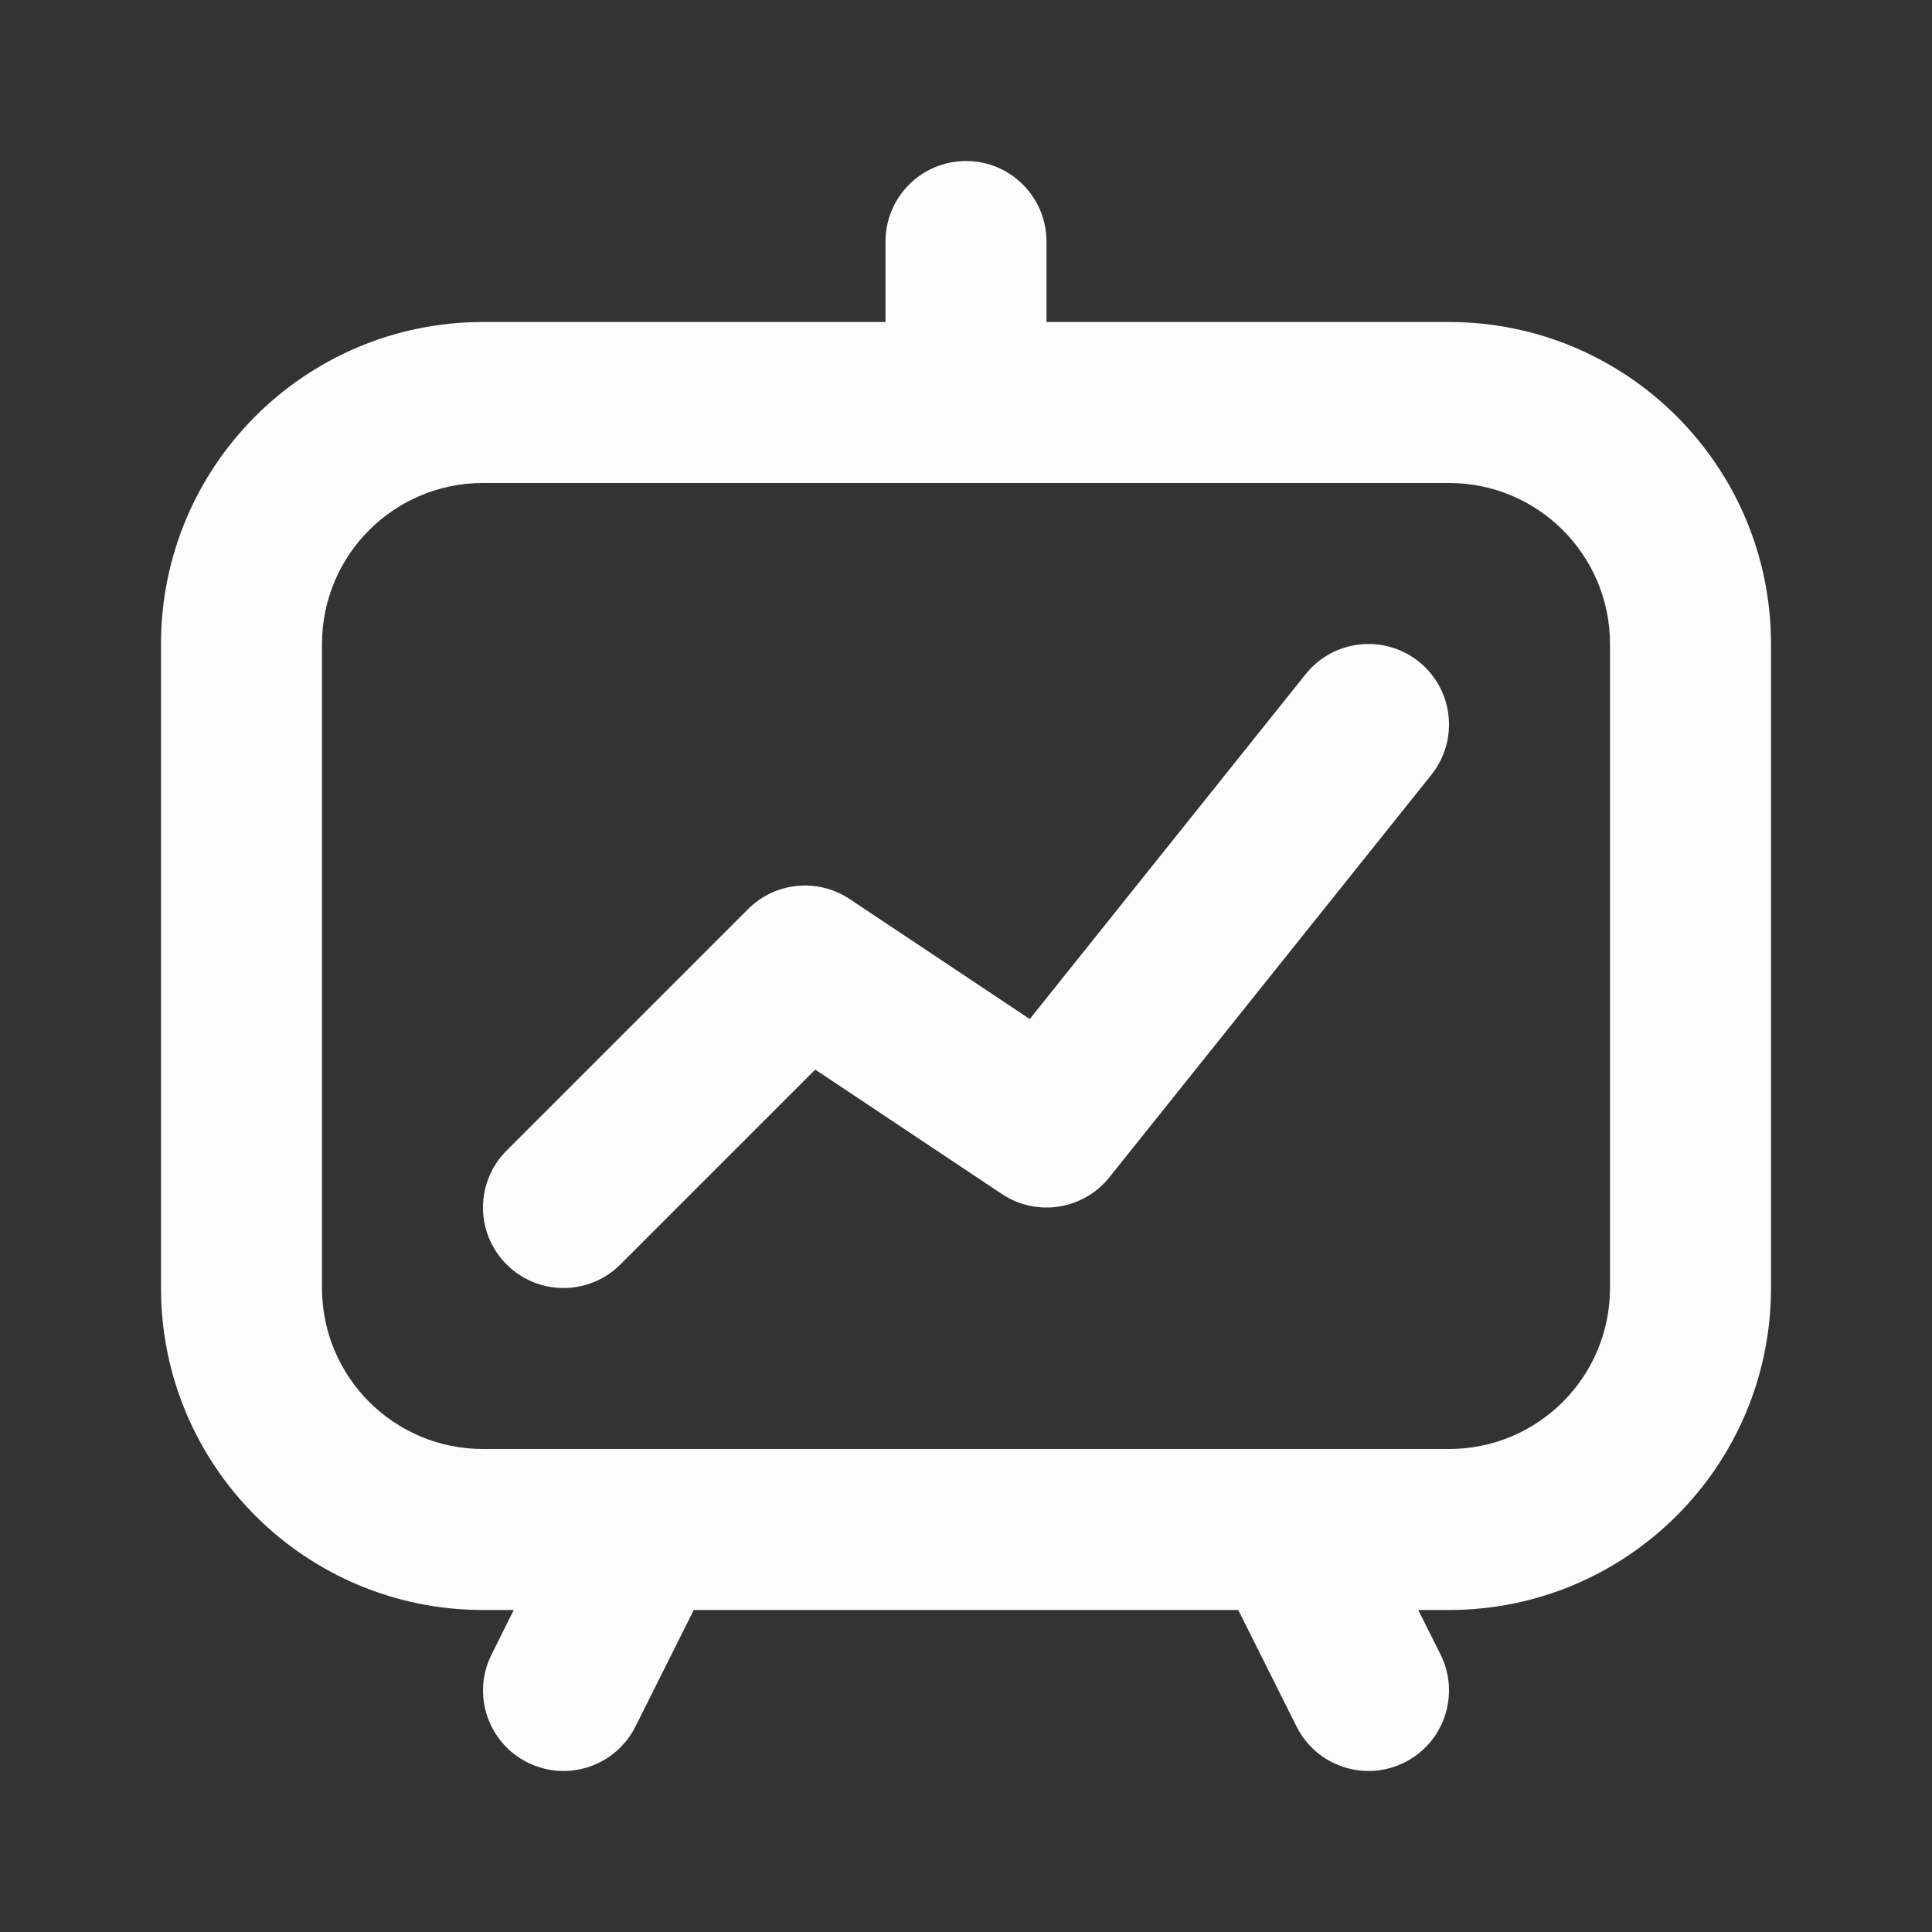
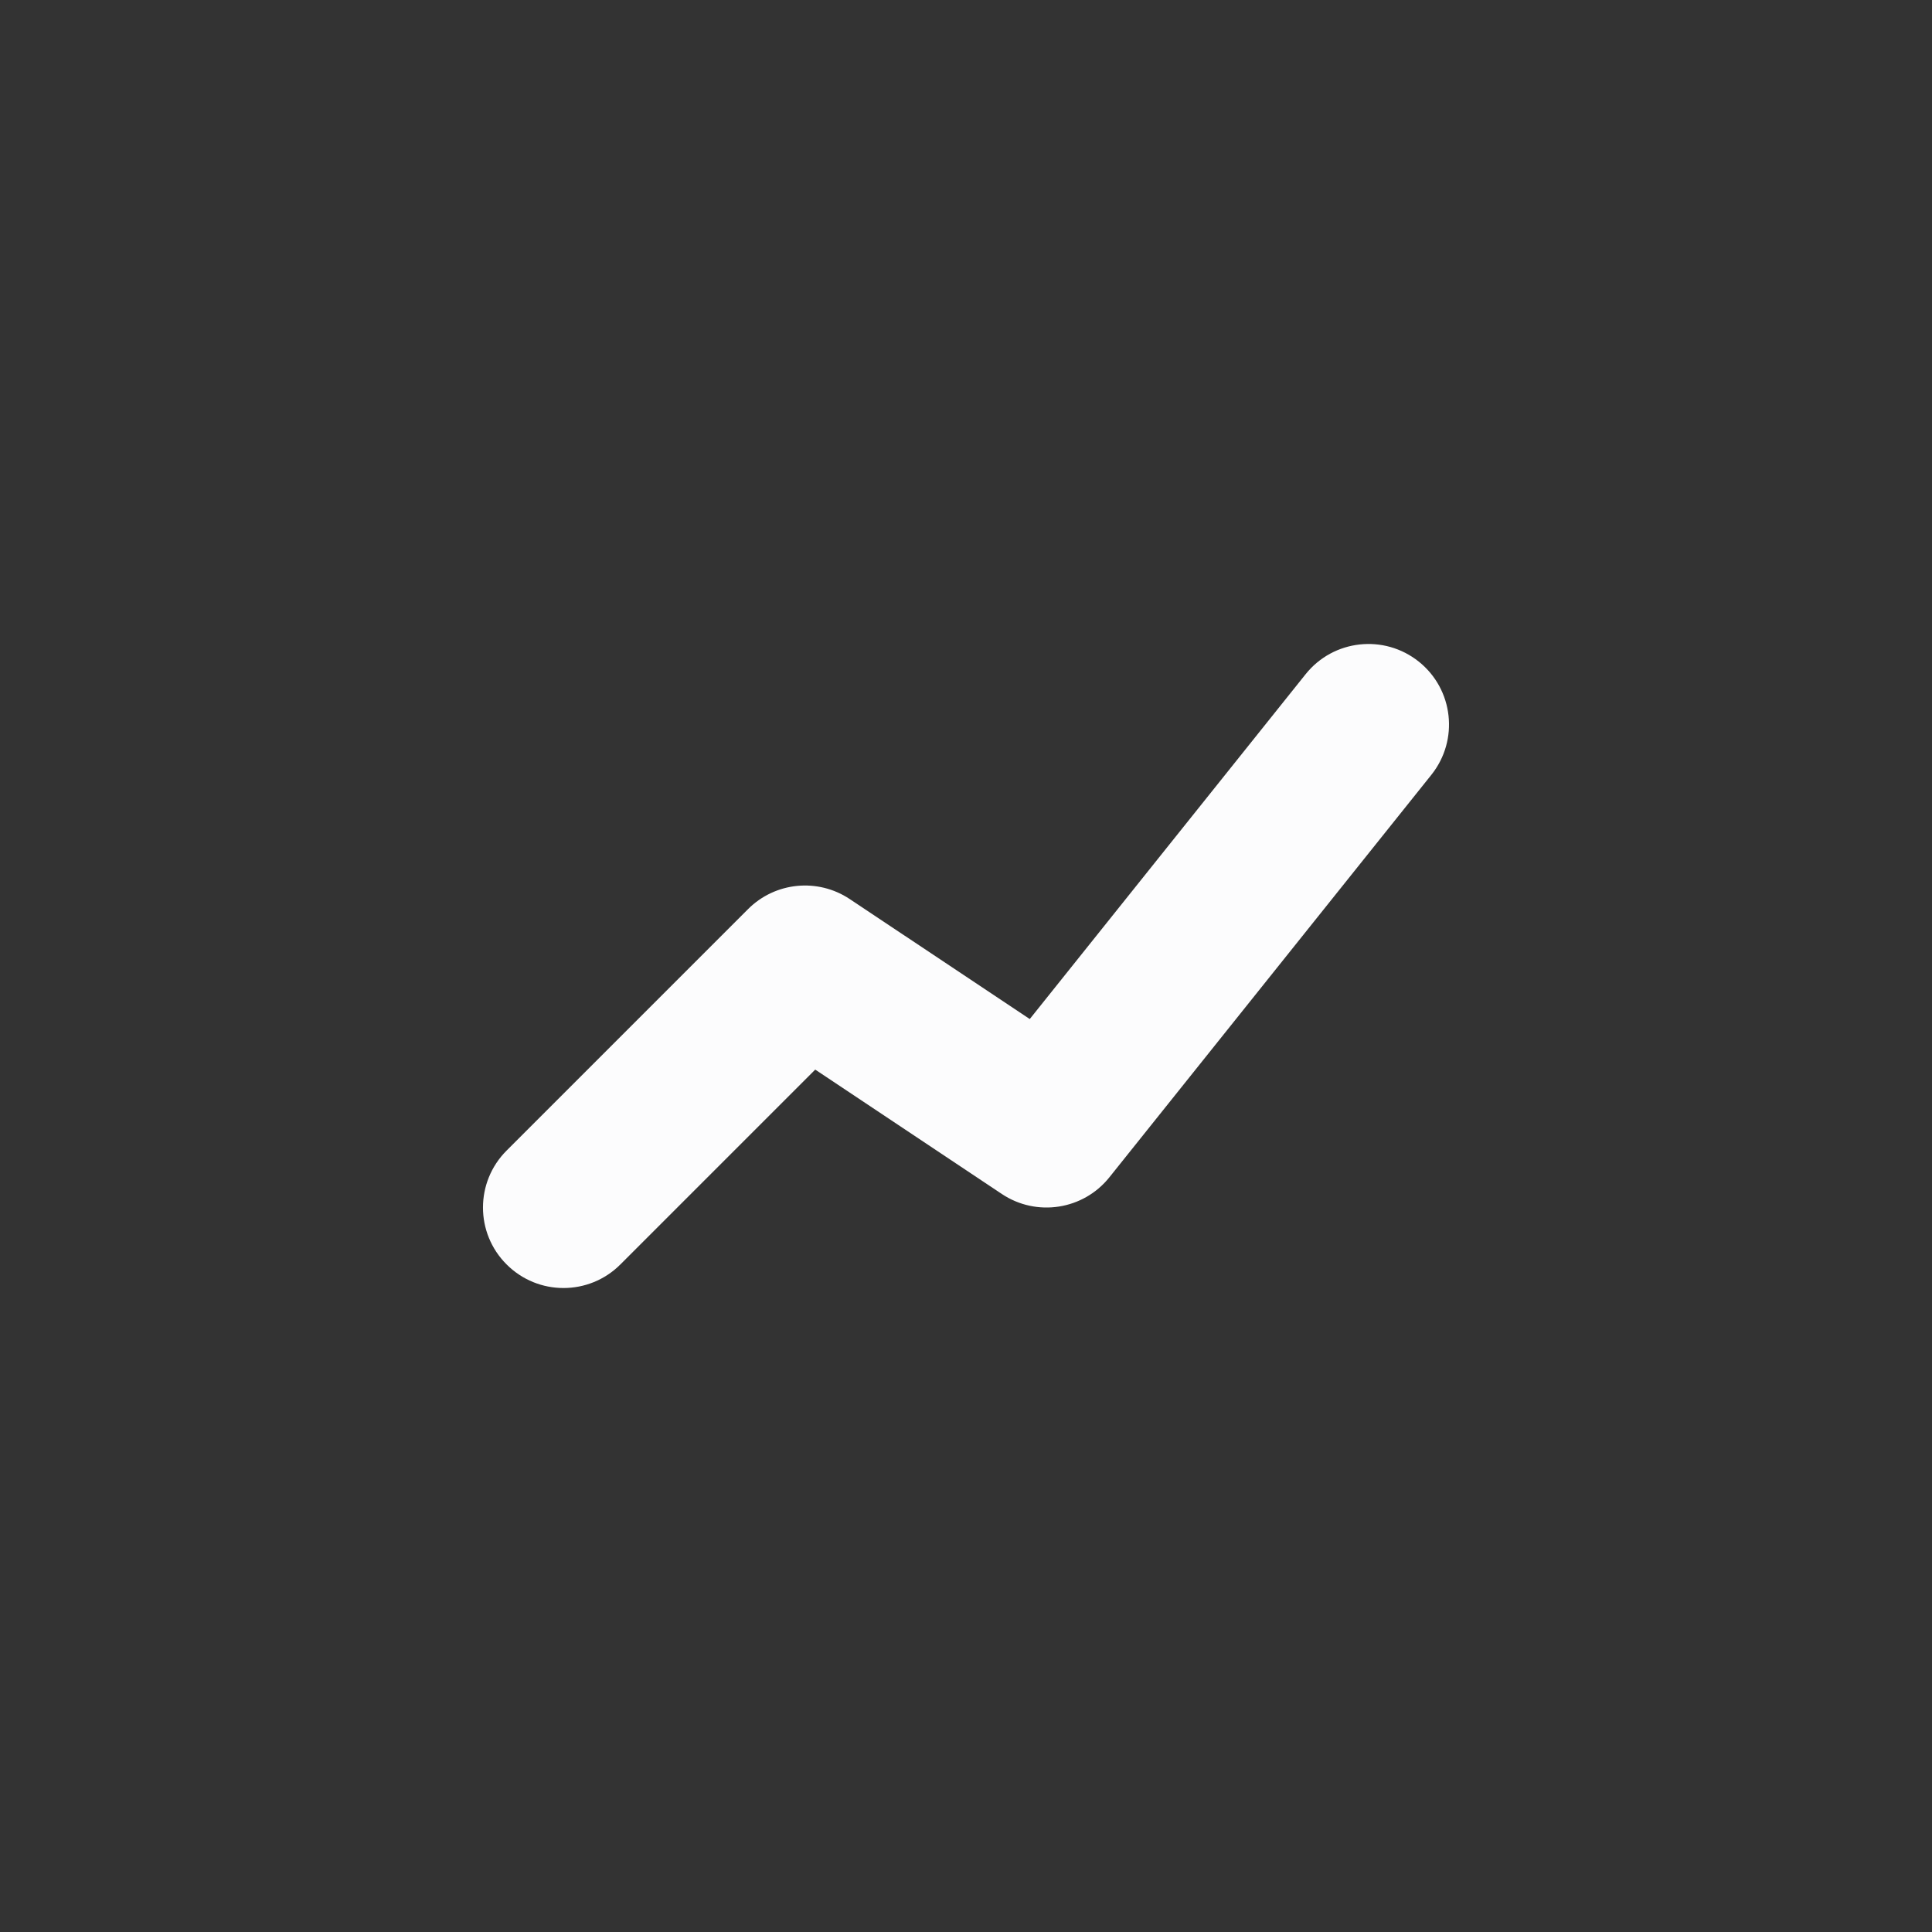
<svg xmlns="http://www.w3.org/2000/svg" width="24" height="24" viewBox="0 0 24 24" fill="none">
  <rect x="0" y="0" width="24" height="24" fill="#333333" stroke="none" />
-   <path fill-rule="evenodd" clip-rule="evenodd" d="M11 3C11 2.448 11.448 2 12 2C12.552 2 13 2.448 13 3V4H18C20.209 4 22 5.791 22 8V16C22 18.209 20.209 20 18 20H17.618L17.895 20.553C18.141 21.047 17.941 21.647 17.447 21.894C16.953 22.141 16.353 21.941 16.106 21.447L15.382 20H8.618L7.894 21.447C7.647 21.941 7.047 22.141 6.553 21.894C6.059 21.647 5.859 21.047 6.106 20.553L6.382 20H6C3.791 20 2 18.209 2 16V8C2 5.791 3.791 4 6 4H11V3ZM8.023 18C8.008 18 7.993 18 7.979 18H6C4.895 18 4 17.105 4 16V8C4 6.895 4.895 6 6 6H18C19.105 6 20 6.895 20 8V16C20 17.105 19.105 18 18 18H16.021C16.007 18 15.992 18 15.977 18H8.023Z" fill="#FCFCFD" />
  <path fill-rule="evenodd" clip-rule="evenodd" d="M17.625 8.219C18.056 8.564 18.126 9.193 17.781 9.625L13.781 14.625C13.457 15.03 12.877 15.12 12.445 14.832L10.127 13.287L7.707 15.707C7.317 16.098 6.683 16.098 6.293 15.707C5.902 15.317 5.902 14.684 6.293 14.293L9.293 11.293C9.63 10.956 10.158 10.904 10.555 11.168L12.792 12.659L16.219 8.375C16.564 7.944 17.193 7.874 17.625 8.219Z" fill="#FCFCFD" />
</svg>